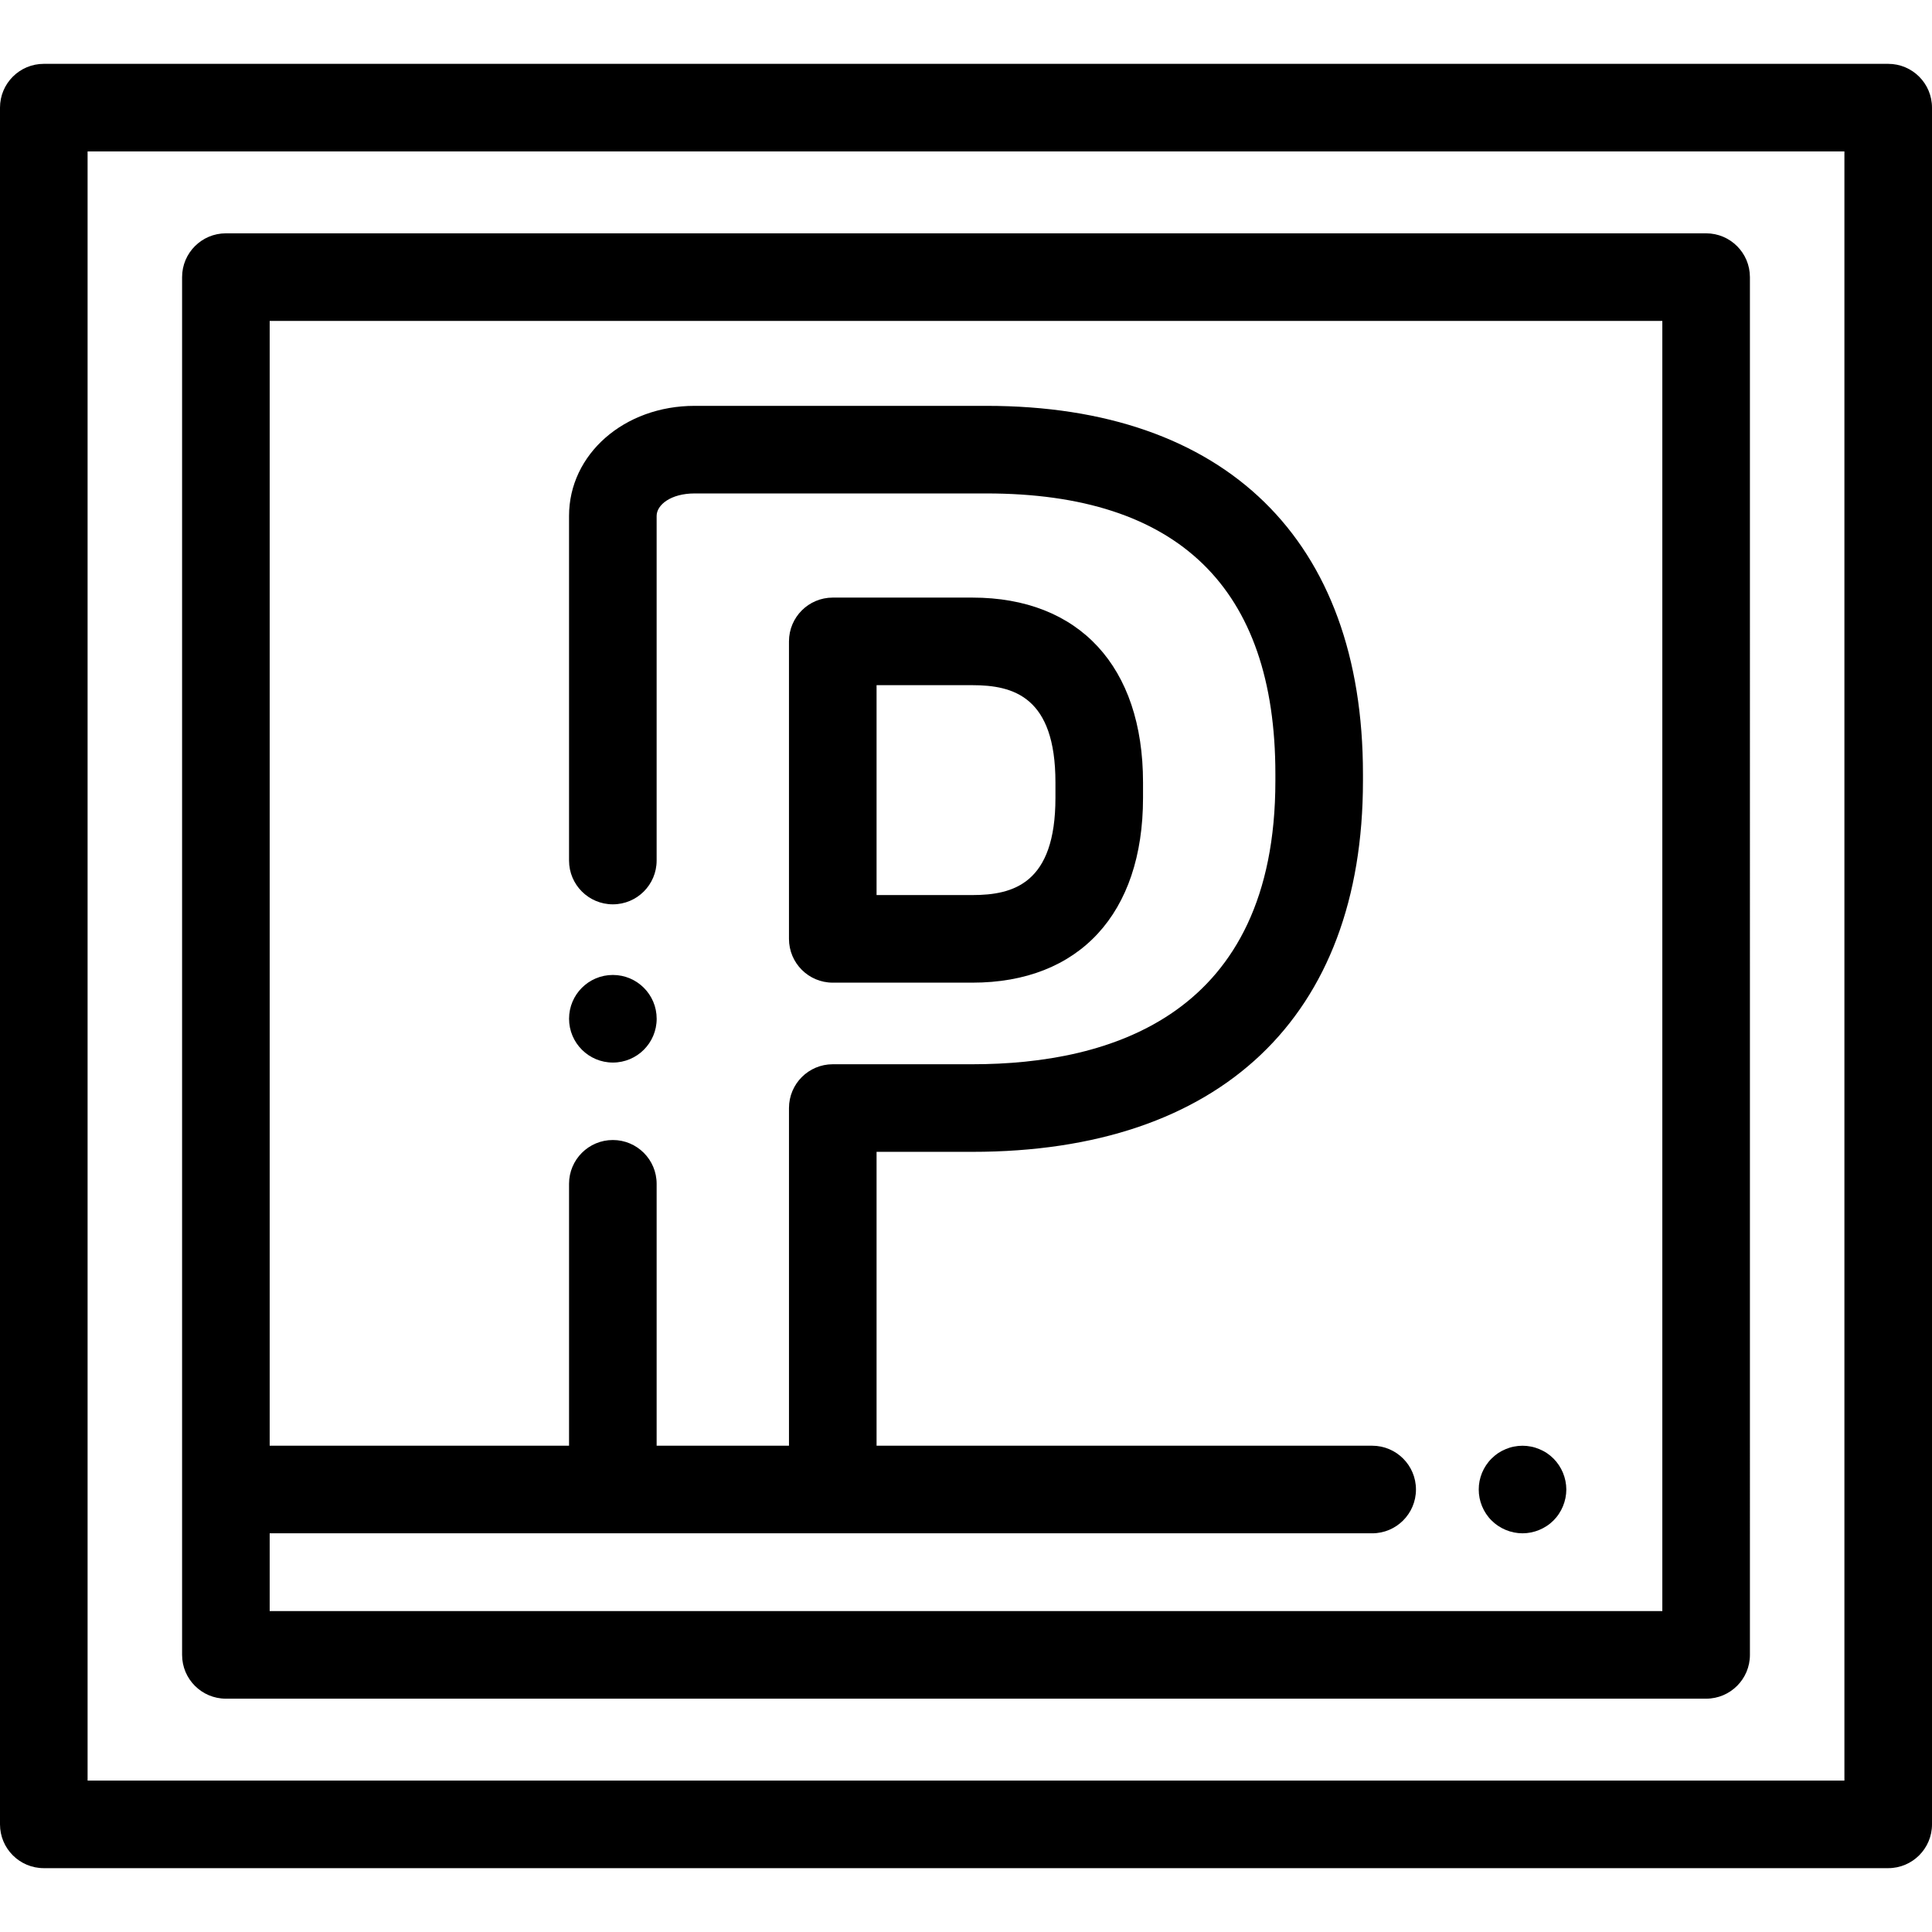
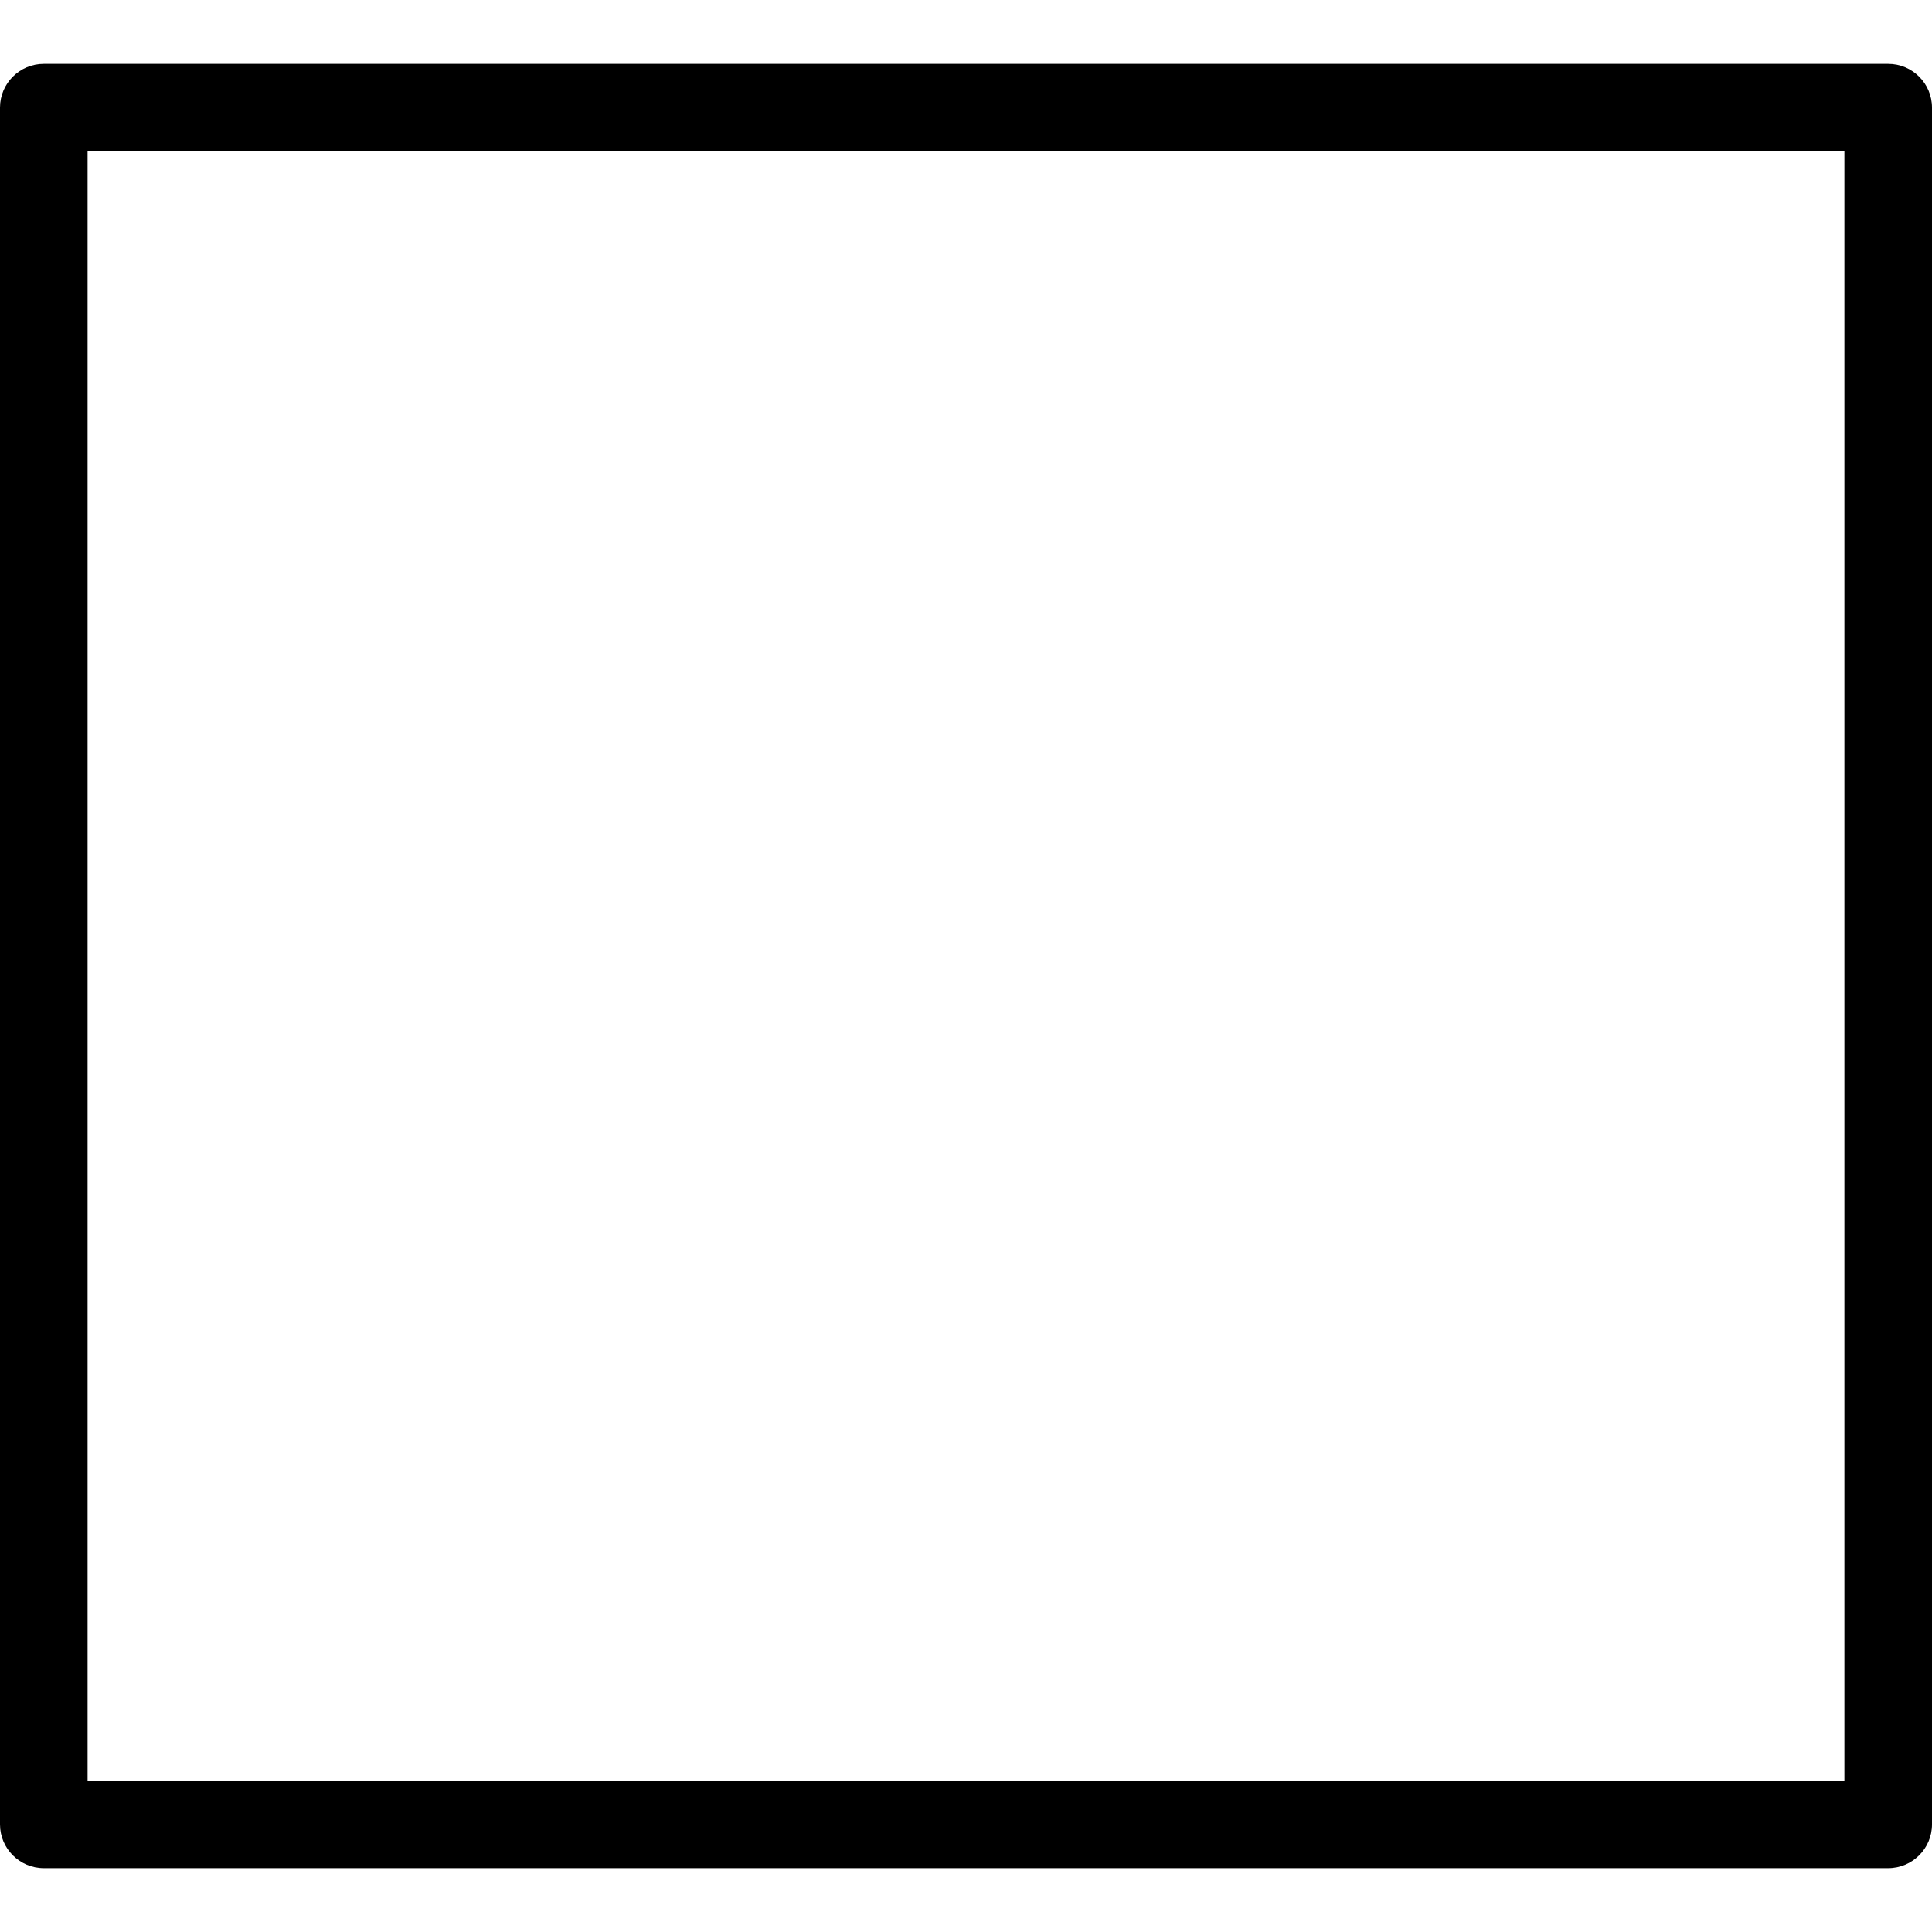
<svg xmlns="http://www.w3.org/2000/svg" id="Layer_1" x="0px" y="0px" viewBox="0 0 512 512" style="enable-background:new 0 0 512 512;" xml:space="preserve">
  <g>
    <g>
      <path d="M500.394,16.92H11.606C5.196,16.92,0,22.116,0,28.525v454.949c0,6.41,5.196,11.606,11.606,11.606h488.788 c6.409,0,11.606-5.196,11.606-11.606V28.525C512,22.116,506.803,16.92,500.394,16.92z M488.788,471.869H23.212V40.131h465.577 V471.869z" />
    </g>
  </g>
  <g>
    <g>
-       <path d="M452.139,61.834H59.862c-6.41,0-11.606,5.196-11.606,11.606v365.12c0,6.41,5.196,11.606,11.606,11.606h392.278 c6.409,0,11.606-5.196,11.606-11.606V73.44C463.745,67.03,458.548,61.834,452.139,61.834z M440.534,426.955H71.468v-20.613h90.941 h58.285h142.945c6.409,0,11.606-5.196,11.606-11.606s-5.197-11.606-11.606-11.606H232.299v-77.881h25.383 c65.787,0,103.516-35.824,103.516-98.286v-1.867c0-61.988-36.369-97.539-99.781-97.539h-77.34 c-18.66,0-33.275,12.812-33.275,29.165v91.33c0,6.41,5.196,11.606,11.606,11.606s11.606-5.196,11.606-11.606v-91.33 c0-2.927,3.765-5.954,10.063-5.954h77.34c50.807,0,76.57,25.007,76.57,74.327v1.867c0,62.049-43.67,75.075-80.304,75.075h-36.989 c-6.41,0-11.606,5.196-11.606,11.606v89.487h-35.073v-69.409c0-6.41-5.196-11.606-11.606-11.606s-11.606,5.196-11.606,11.606 v69.409H71.468V85.047h369.066V426.955z" />
-     </g>
+       </g>
  </g>
  <g>
    <g>
-       <path d="M162.419,258.375h-0.012c-6.41,0-11.6,5.196-11.6,11.606s5.203,11.606,11.612,11.606c6.41,0,11.606-5.196,11.606-11.606 S168.829,258.375,162.419,258.375z" />
-     </g>
+       </g>
  </g>
  <g>
    <g>
-       <path d="M257.682,158.368h-36.989c-6.41,0-11.606,5.196-11.606,11.606v78.834c0,6.41,5.196,11.606,11.606,11.606h36.989 c28.322,0,45.232-18.306,45.232-48.967v-4.11C302.914,176.674,286.005,158.368,257.682,158.368z M279.702,211.445 c0,22.696-11.131,25.756-22.02,25.756h-25.383v-55.622h25.383c10.889,0,22.02,3.06,22.02,25.757V211.445z" />
-     </g>
+       </g>
  </g>
  <g>
    <g>
-       <path d="M414.859,392.462c-0.151-0.731-0.371-1.462-0.662-2.17c-0.29-0.696-0.65-1.369-1.068-1.996 c-0.417-0.638-0.905-1.23-1.439-1.764c-0.534-0.534-1.126-1.021-1.764-1.451c-0.627-0.418-1.311-0.766-2.008-1.056 s-1.426-0.522-2.169-0.662c-1.497-0.302-3.041-0.302-4.538,0c-0.744,0.139-1.475,0.371-2.17,0.662 c-0.698,0.29-1.371,0.638-2.008,1.056c-0.627,0.429-1.219,0.917-1.753,1.451c-0.545,0.534-1.021,1.126-1.451,1.764 c-0.418,0.627-0.778,1.3-1.068,1.996c-0.29,0.708-0.511,1.439-0.661,2.17c-0.151,0.754-0.219,1.52-0.219,2.275 c0,0.754,0.07,1.52,0.219,2.263c0.151,0.743,0.371,1.474,0.661,2.17c0.29,0.708,0.65,1.381,1.068,2.008 c0.429,0.638,0.905,1.23,1.451,1.764c0.534,0.534,1.126,1.021,1.753,1.439c0.638,0.418,1.311,0.778,2.008,1.068 s1.426,0.511,2.17,0.662c0.753,0.151,1.52,0.232,2.275,0.232c0.753,0,1.52-0.081,2.263-0.232s1.474-0.371,2.169-0.662 c0.698-0.29,1.381-0.65,2.008-1.068c0.638-0.418,1.23-0.905,1.764-1.439c0.534-0.534,1.022-1.126,1.439-1.764 c0.418-0.627,0.778-1.3,1.068-2.008c0.29-0.696,0.511-1.428,0.662-2.17c0.151-0.743,0.232-1.509,0.232-2.263 C415.091,393.982,415.01,393.216,414.859,392.462z" />
-     </g>
+       </g>
  </g>
  <g> </g>
  <g> </g>
  <g> </g>
  <g> </g>
  <g> </g>
  <g> </g>
  <g> </g>
  <g> </g>
  <g> </g>
  <g> </g>
  <g> </g>
  <g> </g>
  <g> </g>
  <g> </g>
  <g> </g>
</svg>